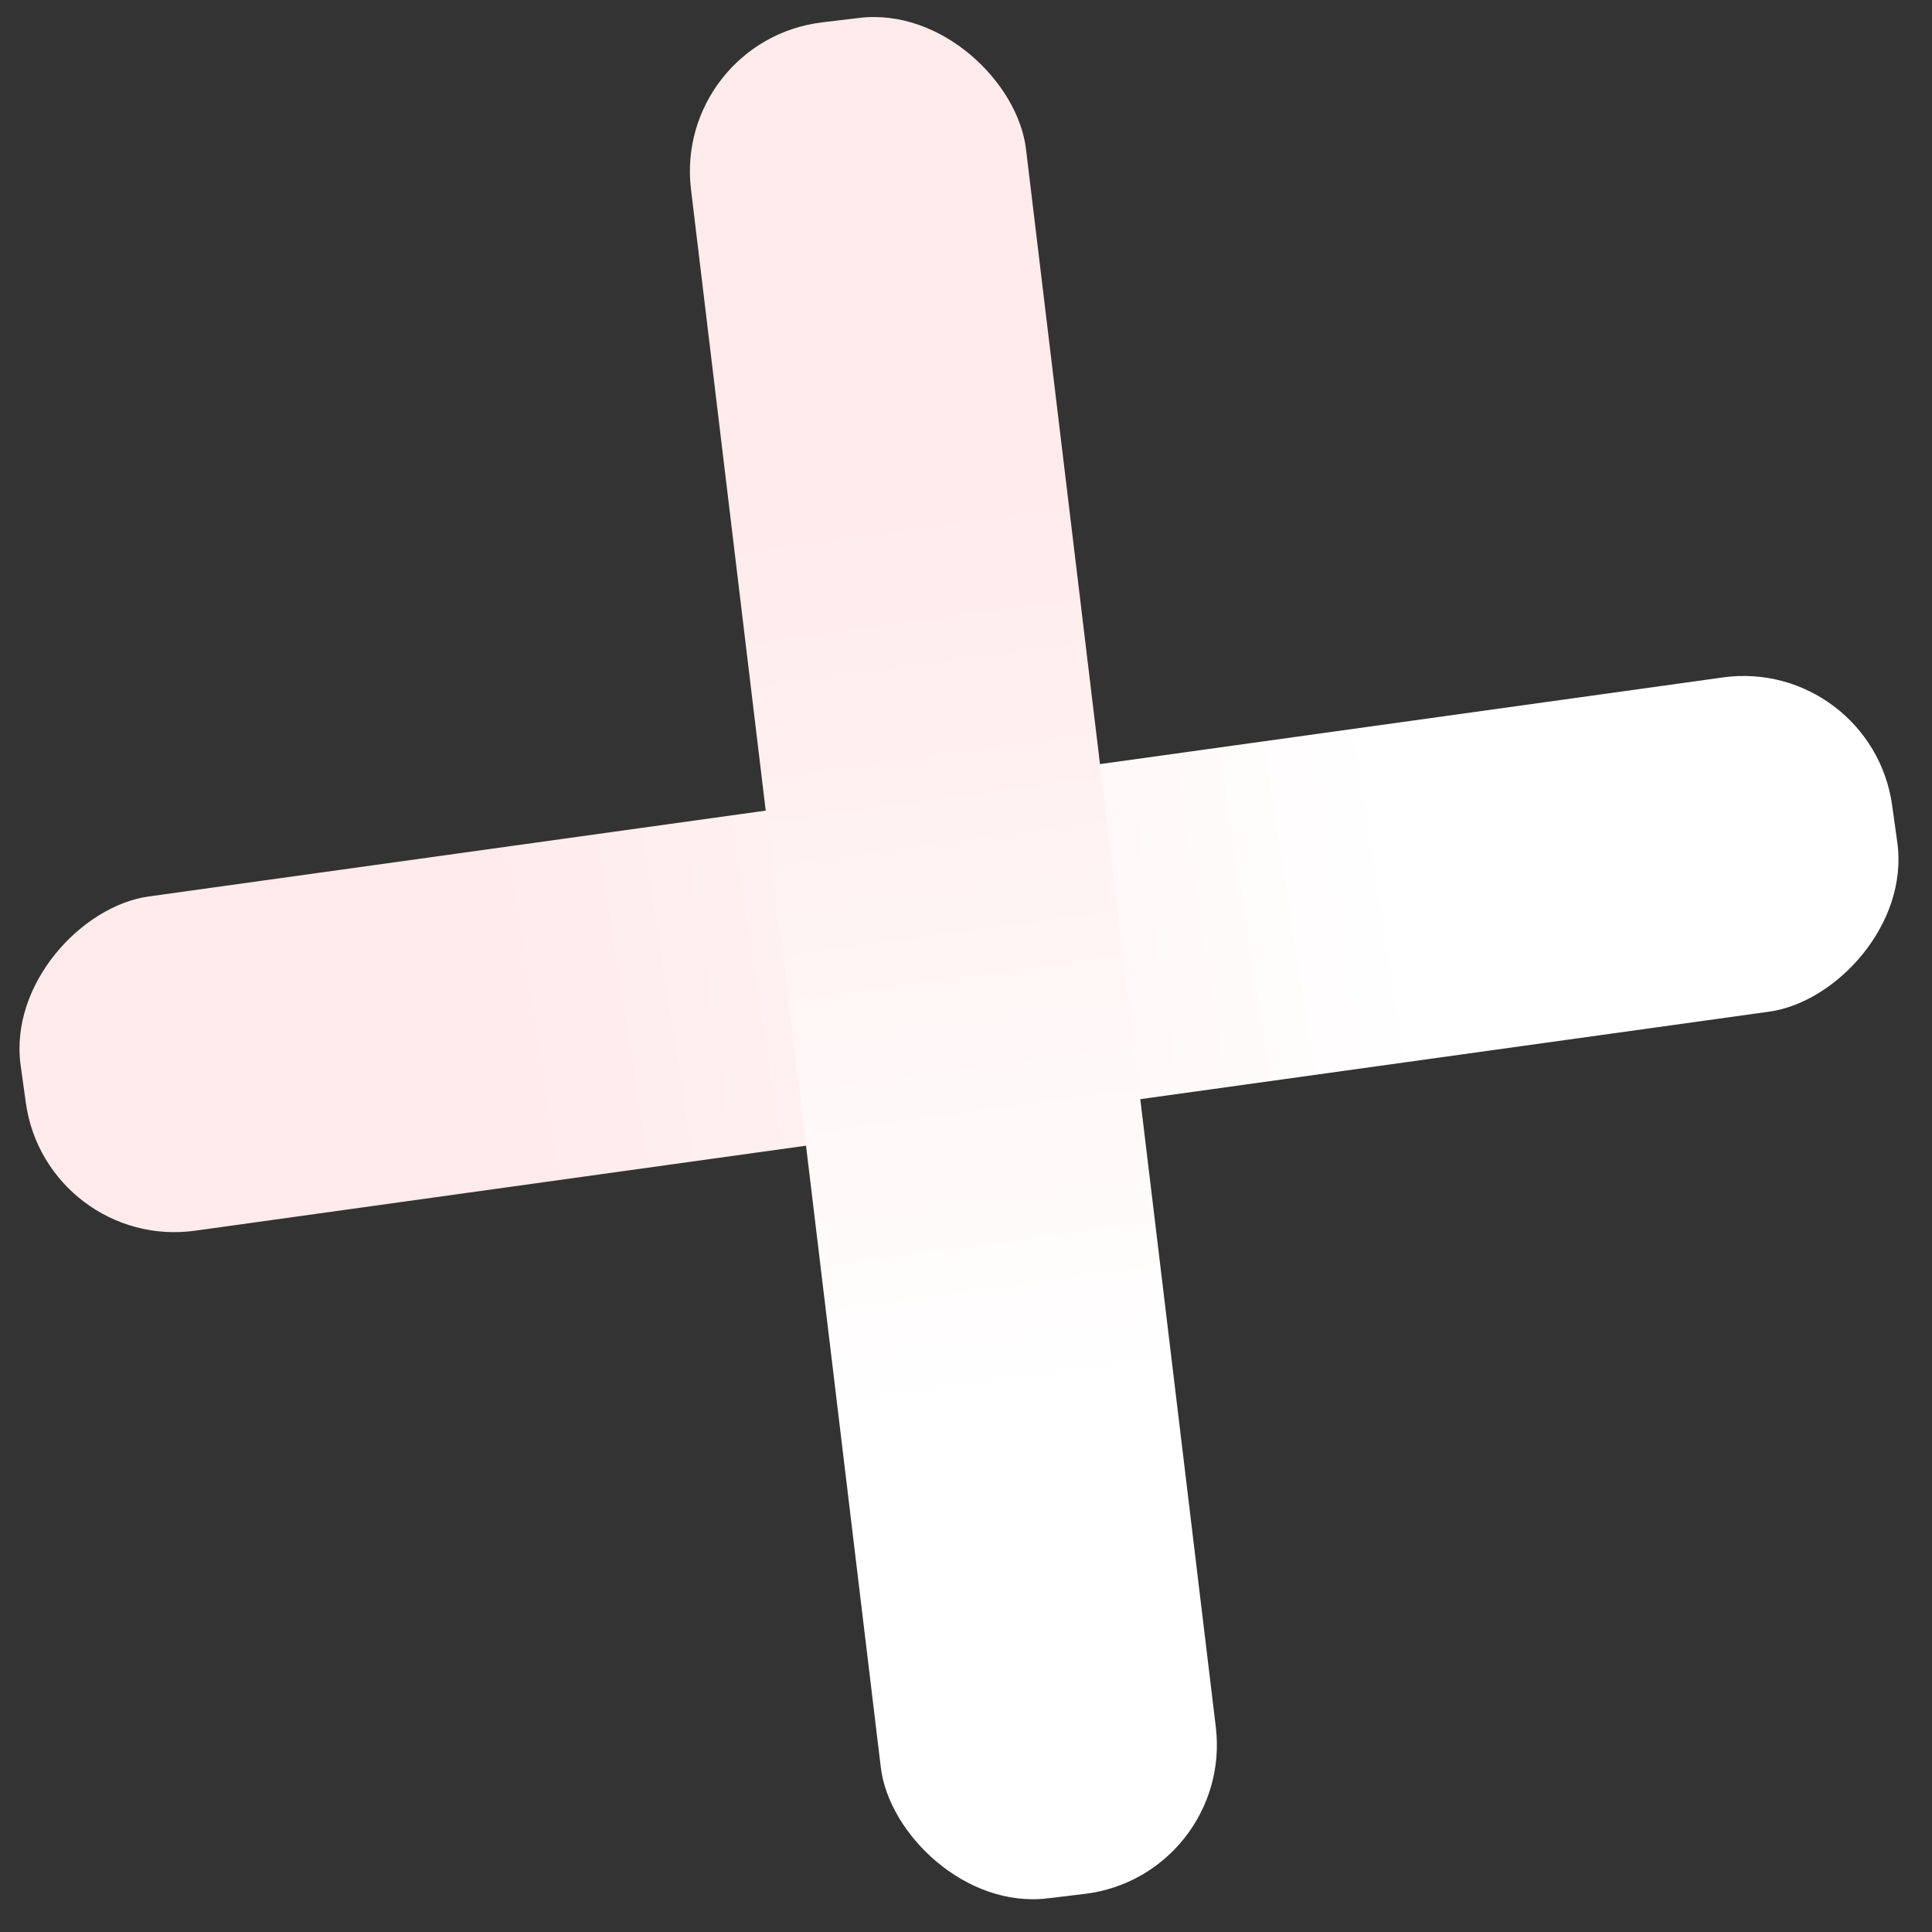
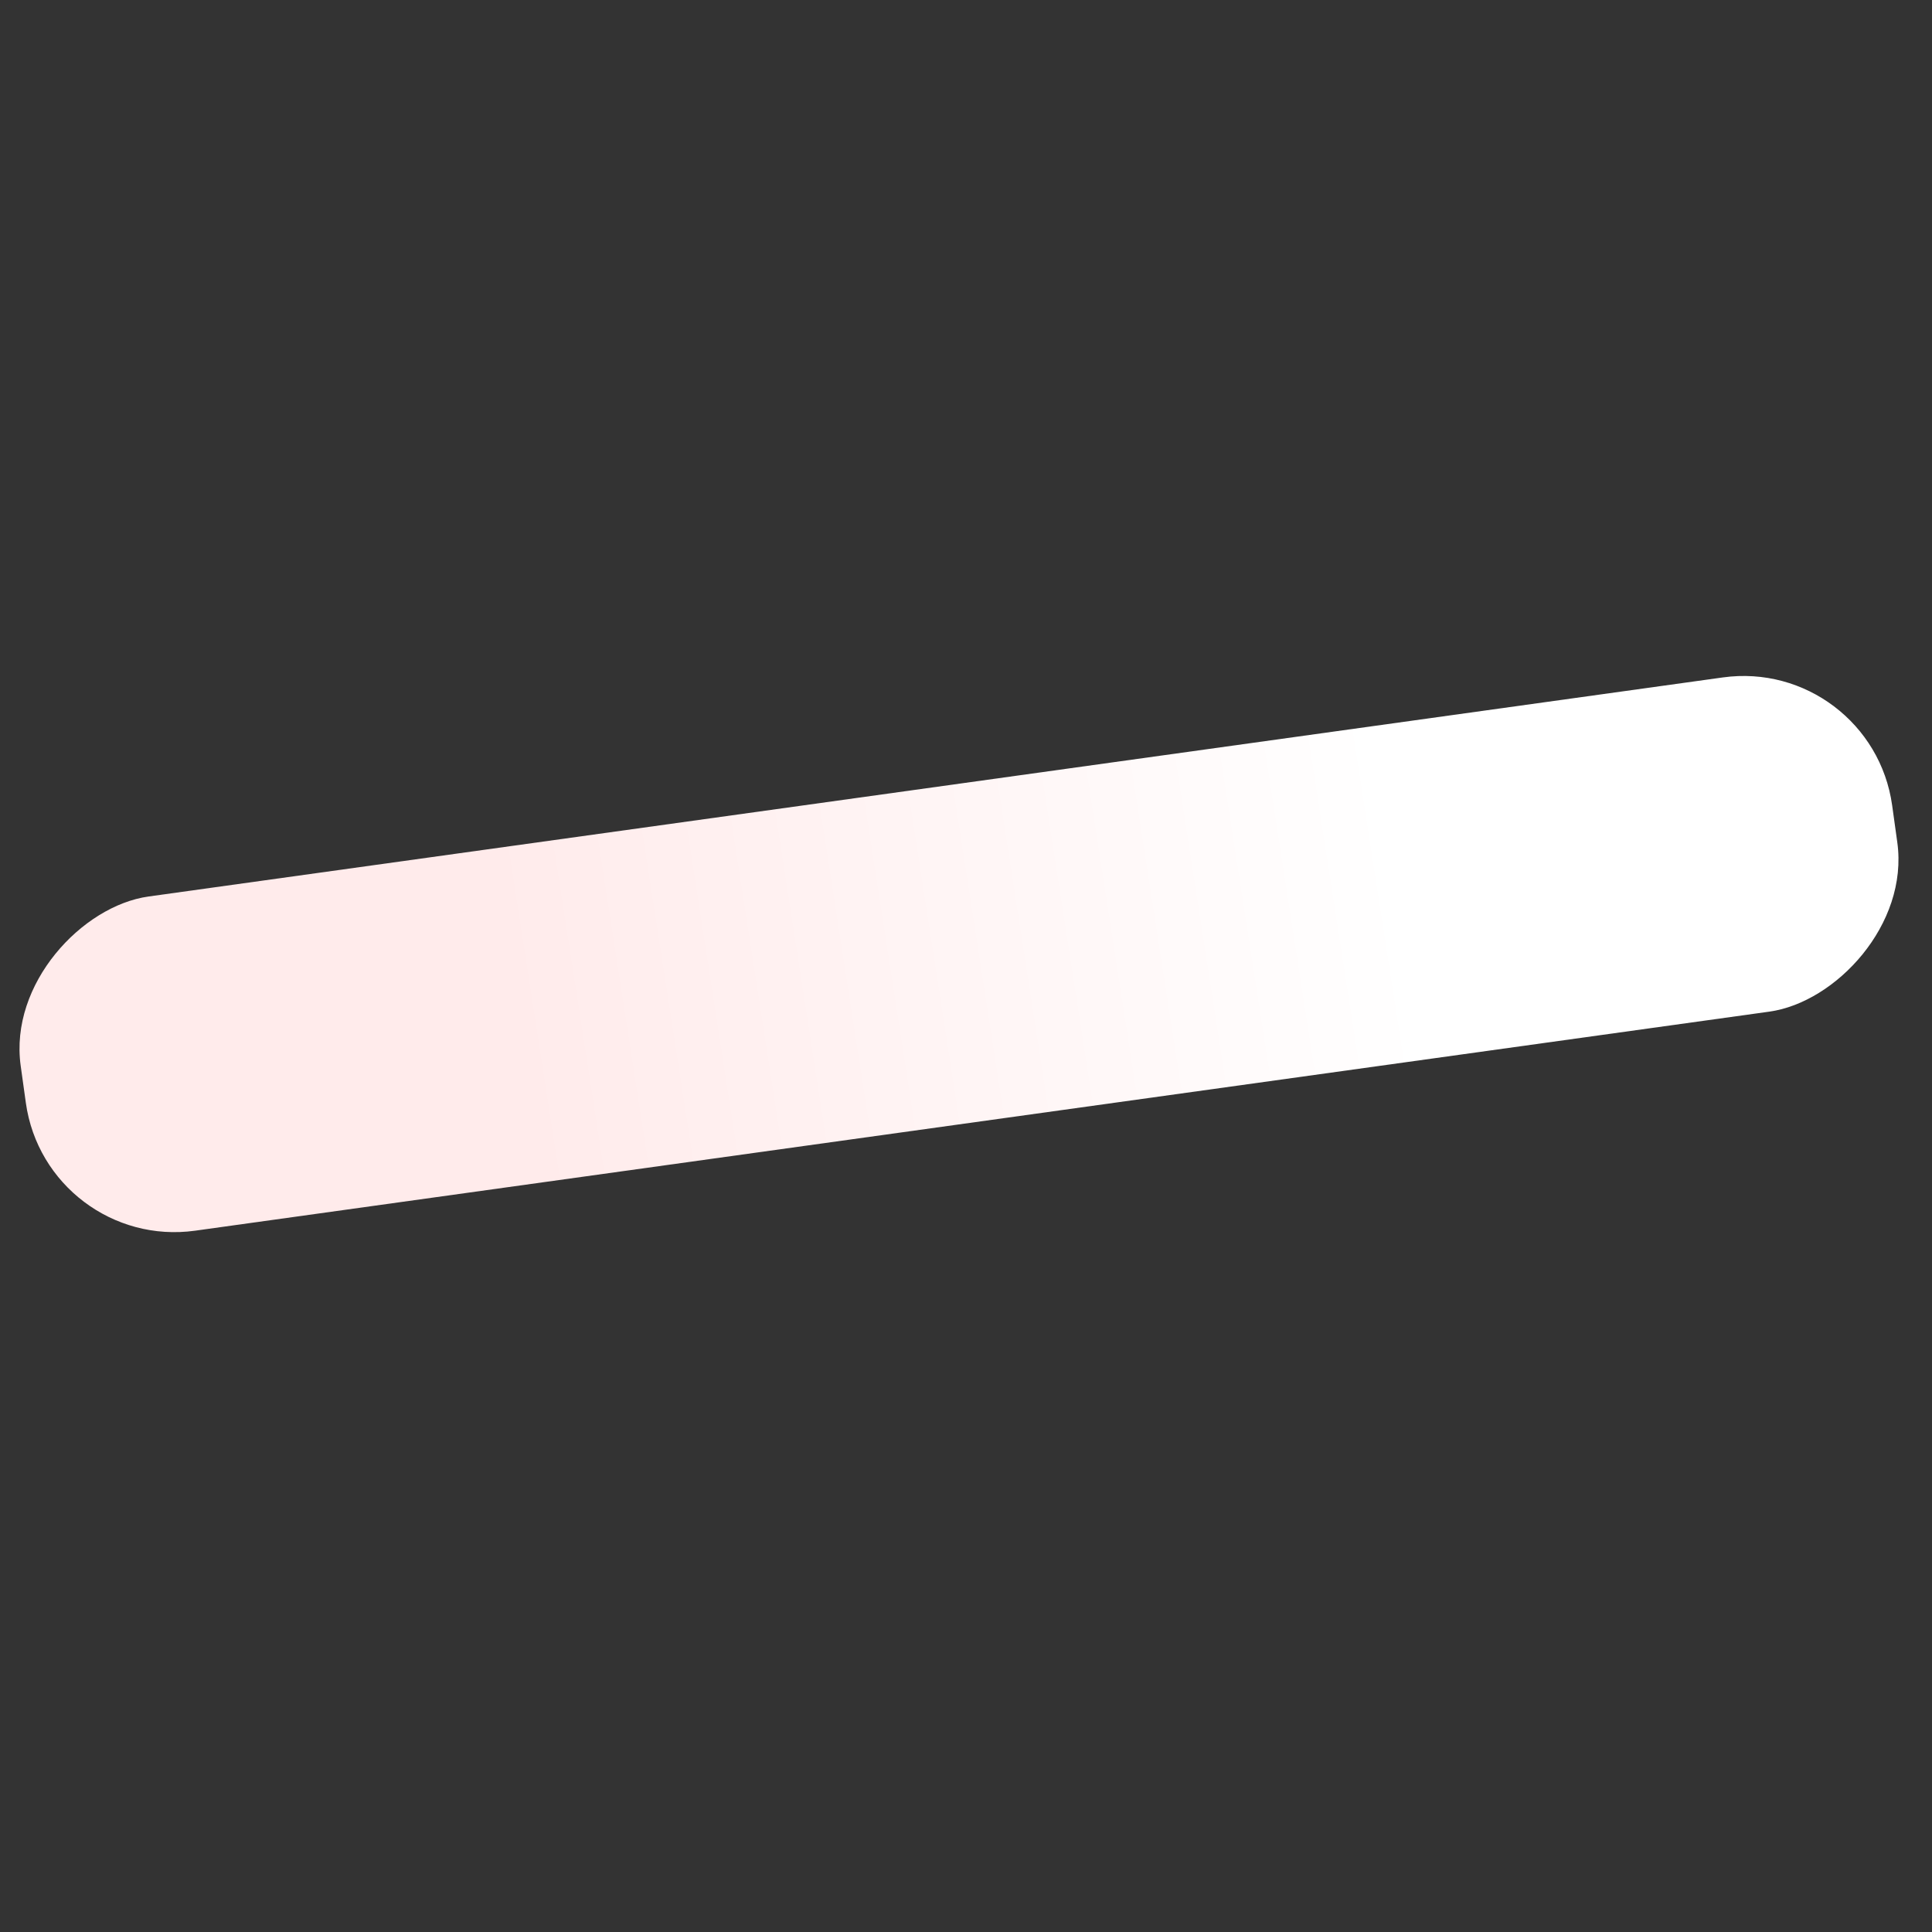
<svg xmlns="http://www.w3.org/2000/svg" width="103" height="103" viewBox="0 0 103 103" fill="none">
  <rect x="0" y="0" width="103" height="103" fill="#333333" stroke="none" />
  <rect x="99.773" y="35.013" width="17.989" height="100.734" rx="8" transform="rotate(82.078 99.773 35.013)" fill="url(#paint0_linear_374_294)" />
-   <rect x="65.773" y="100.013" width="17.989" height="100.734" rx="8" transform="rotate(173.141 65.773 100.013)" fill="url(#paint1_linear_374_294)" />
  <defs>
    <linearGradient id="paint0_linear_374_294" x1="104.328" y1="-5.65" x2="106.504" y2="135.782" gradientUnits="userSpaceOnUse">
      <stop offset="0.476" stop-color="white" />
      <stop offset="0.814" stop-color="#FFEBEB" />
    </linearGradient>
    <linearGradient id="paint1_linear_374_294" x1="70.328" y1="59.35" x2="72.504" y2="200.782" gradientUnits="userSpaceOnUse">
      <stop offset="0.476" stop-color="white" />
      <stop offset="0.814" stop-color="#FFEBEB" />
    </linearGradient>
  </defs>
</svg>